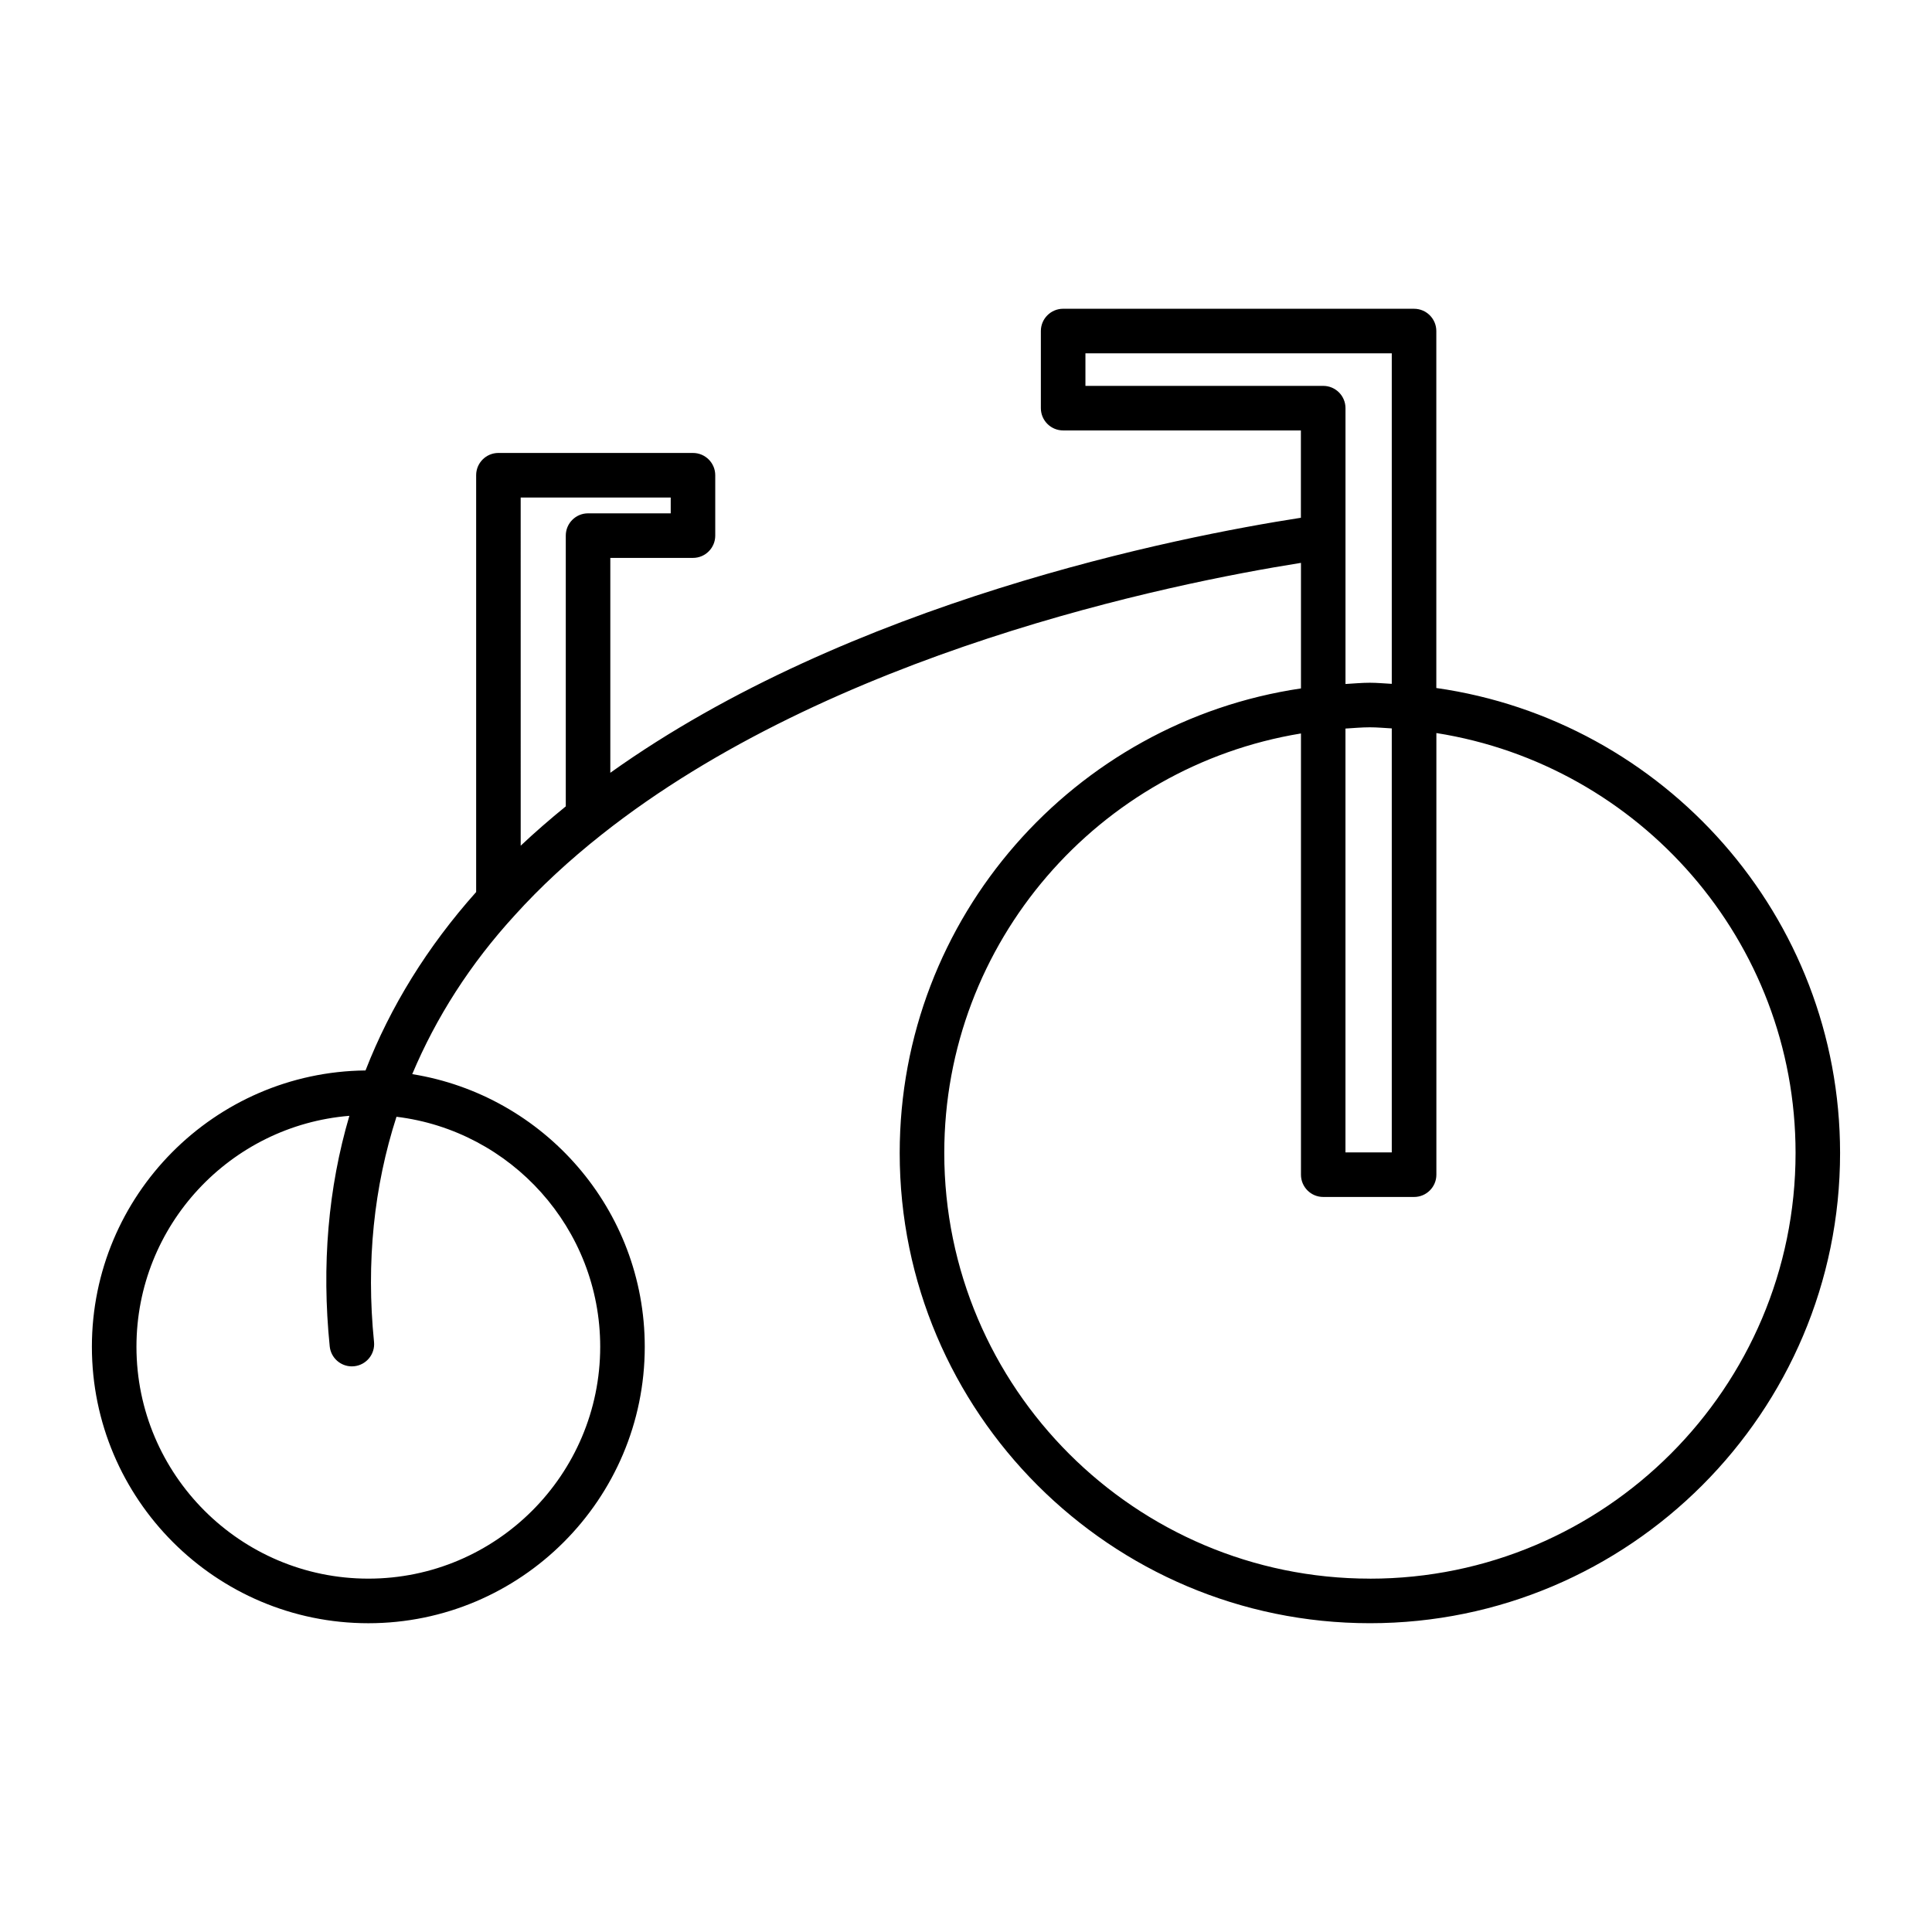
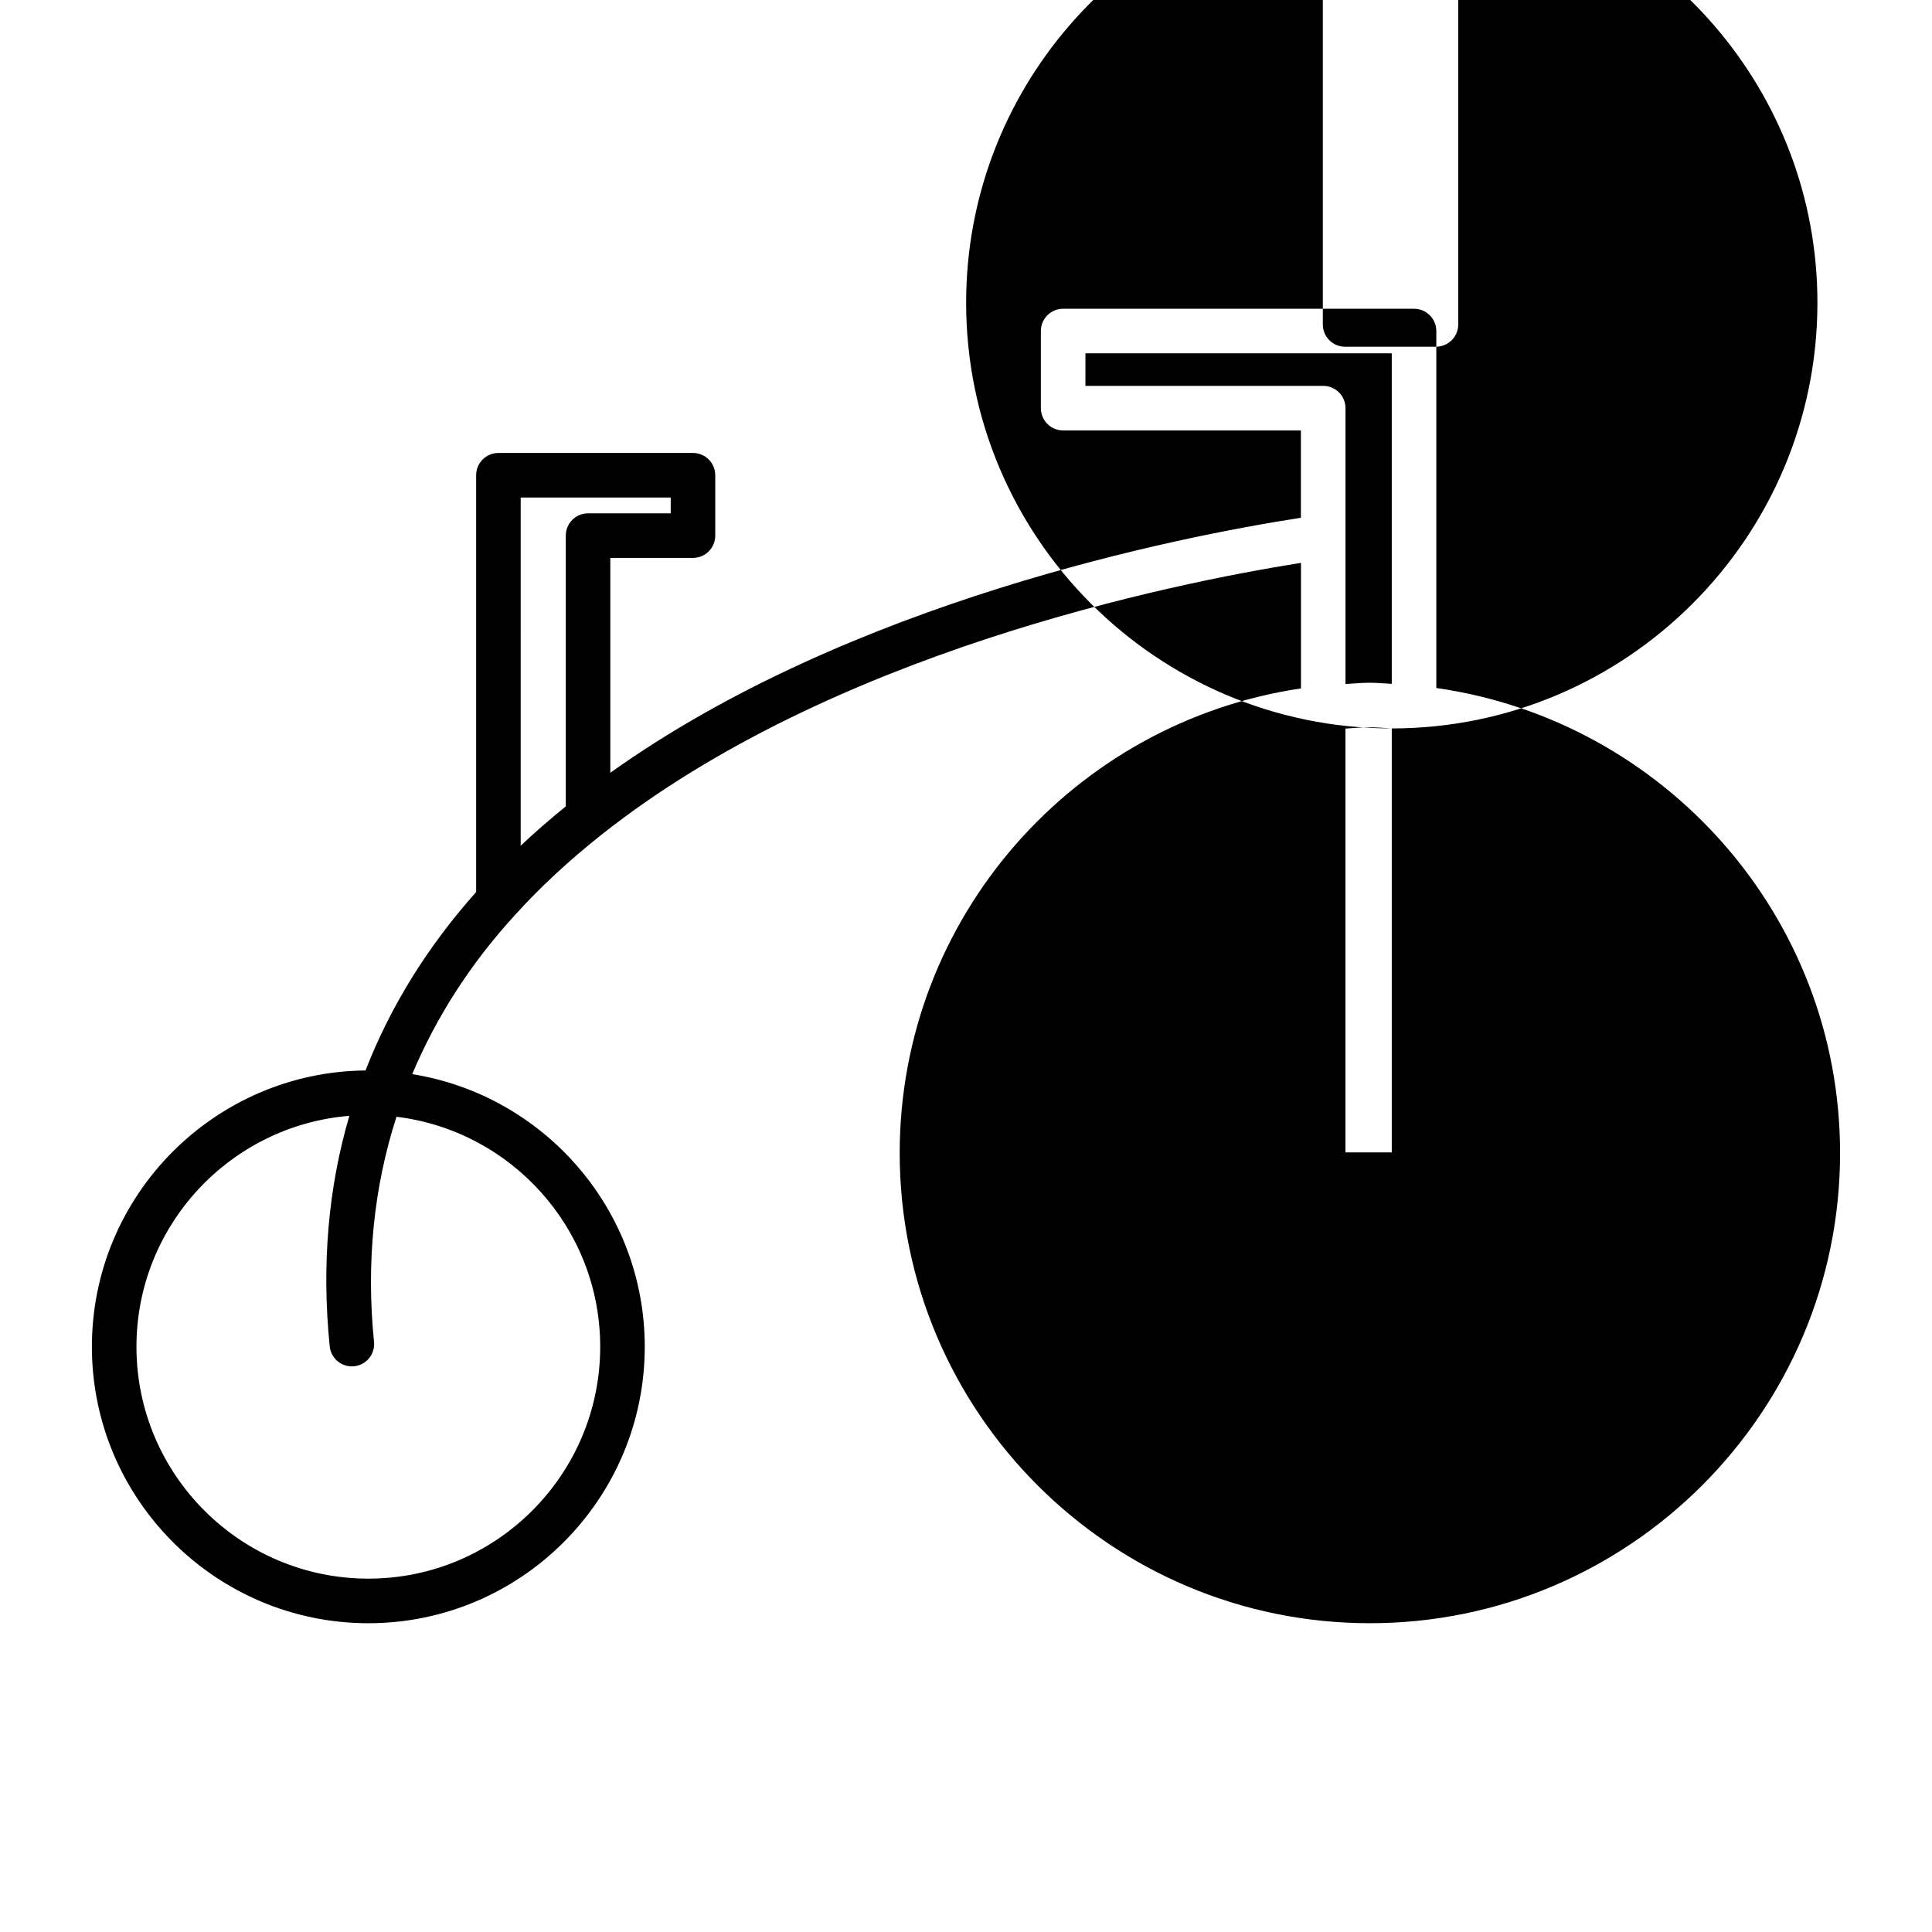
<svg xmlns="http://www.w3.org/2000/svg" fill="#000000" width="800px" height="800px" version="1.1" viewBox="144 144 512 512">
-   <path d="m524.64 326.33v-94.598c0-3.258-2.644-5.902-5.902-5.902l-92.996-0.004c-3.258 0-5.902 2.644-5.902 5.902v20.438c0 3.258 2.644 5.902 5.902 5.902h63.008v23.145c-32.738 5.07-119.44 22.215-183.01 67.582v-56.945h21.906c3.258 0 5.902-2.644 5.902-5.902v-16.004c0-3.258-2.644-5.902-5.902-5.902l-51.559-0.004c-3.258 0-5.902 2.644-5.902 5.902v110.46c-12.949 14.516-22.75 30.402-29.316 47.281-40.055 0.41-72.516 33.078-72.516 73.227 0 40.398 32.867 73.266 73.266 73.266 40.391 0 73.25-32.867 73.25-73.266 0-36.434-26.75-66.652-61.621-72.25 6.312-14.988 15.32-29.18 27.23-42.164 6.621-7.336 14.367-14.523 23.043-21.379 60.773-48.098 150.29-66.395 185.25-71.949v33.273c-60.055 8.887-106.34 60.629-106.34 123.12 0 68.715 55.906 124.61 124.61 124.61s124.6-55.906 124.6-124.61c-0.008-62.73-46.625-114.63-107-123.23zm-221.58 174.57c0 33.891-27.559 61.457-61.441 61.457-33.891 0-61.457-27.566-61.457-61.457 0-32.188 24.883-58.621 56.426-61.195-5.621 19.09-7.383 39.598-5.211 61.086 0.309 3.047 2.875 5.312 5.863 5.312 0.195 0 0.402-0.008 0.598-0.031 3.242-0.324 5.613-3.219 5.281-6.465-2.133-21.152-0.016-41.141 5.953-59.652 30.371 3.691 53.988 29.59 53.988 60.945zm-3.219-220.86c-3.258 0-5.902 2.644-5.902 5.902v71.754c-4.195 3.41-8.195 6.887-11.949 10.422l-0.004-92.273h39.762v4.195zm131.81-33.777v-8.629h81.184v87.594c-1.938-0.094-3.84-0.293-5.793-0.293-2.18 0-4.312 0.211-6.473 0.332v-73.102c0-3.258-2.644-5.902-5.902-5.902zm81.184 90.773v112.36h-12.273v-112.32c2.148-0.125 4.289-0.332 6.473-0.332 1.961 0 3.871 0.191 5.801 0.293zm-5.793 225.32c-62.195 0-112.8-50.609-112.8-112.8 0-55.961 41.004-102.41 94.527-111.18v116.93c0 3.258 2.644 5.902 5.902 5.902h24.082c3.258 0 5.902-2.644 5.902-5.902v-117.04c53.836 8.5 95.188 55.098 95.188 111.29-0.008 62.199-50.609 112.81-112.8 112.81z" />
+   <path d="m524.64 326.33v-94.598c0-3.258-2.644-5.902-5.902-5.902l-92.996-0.004c-3.258 0-5.902 2.644-5.902 5.902v20.438c0 3.258 2.644 5.902 5.902 5.902h63.008v23.145c-32.738 5.07-119.44 22.215-183.01 67.582v-56.945h21.906c3.258 0 5.902-2.644 5.902-5.902v-16.004c0-3.258-2.644-5.902-5.902-5.902l-51.559-0.004c-3.258 0-5.902 2.644-5.902 5.902v110.46c-12.949 14.516-22.75 30.402-29.316 47.281-40.055 0.41-72.516 33.078-72.516 73.227 0 40.398 32.867 73.266 73.266 73.266 40.391 0 73.25-32.867 73.25-73.266 0-36.434-26.75-66.652-61.621-72.25 6.312-14.988 15.32-29.18 27.23-42.164 6.621-7.336 14.367-14.523 23.043-21.379 60.773-48.098 150.29-66.395 185.25-71.949v33.273c-60.055 8.887-106.34 60.629-106.34 123.12 0 68.715 55.906 124.61 124.61 124.61s124.6-55.906 124.6-124.61c-0.008-62.73-46.625-114.63-107-123.23zm-221.58 174.57c0 33.891-27.559 61.457-61.441 61.457-33.891 0-61.457-27.566-61.457-61.457 0-32.188 24.883-58.621 56.426-61.195-5.621 19.09-7.383 39.598-5.211 61.086 0.309 3.047 2.875 5.312 5.863 5.312 0.195 0 0.402-0.008 0.598-0.031 3.242-0.324 5.613-3.219 5.281-6.465-2.133-21.152-0.016-41.141 5.953-59.652 30.371 3.691 53.988 29.59 53.988 60.945zm-3.219-220.86c-3.258 0-5.902 2.644-5.902 5.902v71.754c-4.195 3.41-8.195 6.887-11.949 10.422l-0.004-92.273h39.762v4.195zm131.81-33.777v-8.629h81.184v87.594c-1.938-0.094-3.84-0.293-5.793-0.293-2.18 0-4.312 0.211-6.473 0.332v-73.102c0-3.258-2.644-5.902-5.902-5.902zm81.184 90.773v112.36h-12.273v-112.32c2.148-0.125 4.289-0.332 6.473-0.332 1.961 0 3.871 0.191 5.801 0.293zc-62.195 0-112.8-50.609-112.8-112.8 0-55.961 41.004-102.41 94.527-111.18v116.93c0 3.258 2.644 5.902 5.902 5.902h24.082c3.258 0 5.902-2.644 5.902-5.902v-117.04c53.836 8.5 95.188 55.098 95.188 111.29-0.008 62.199-50.609 112.81-112.8 112.81z" />
</svg>